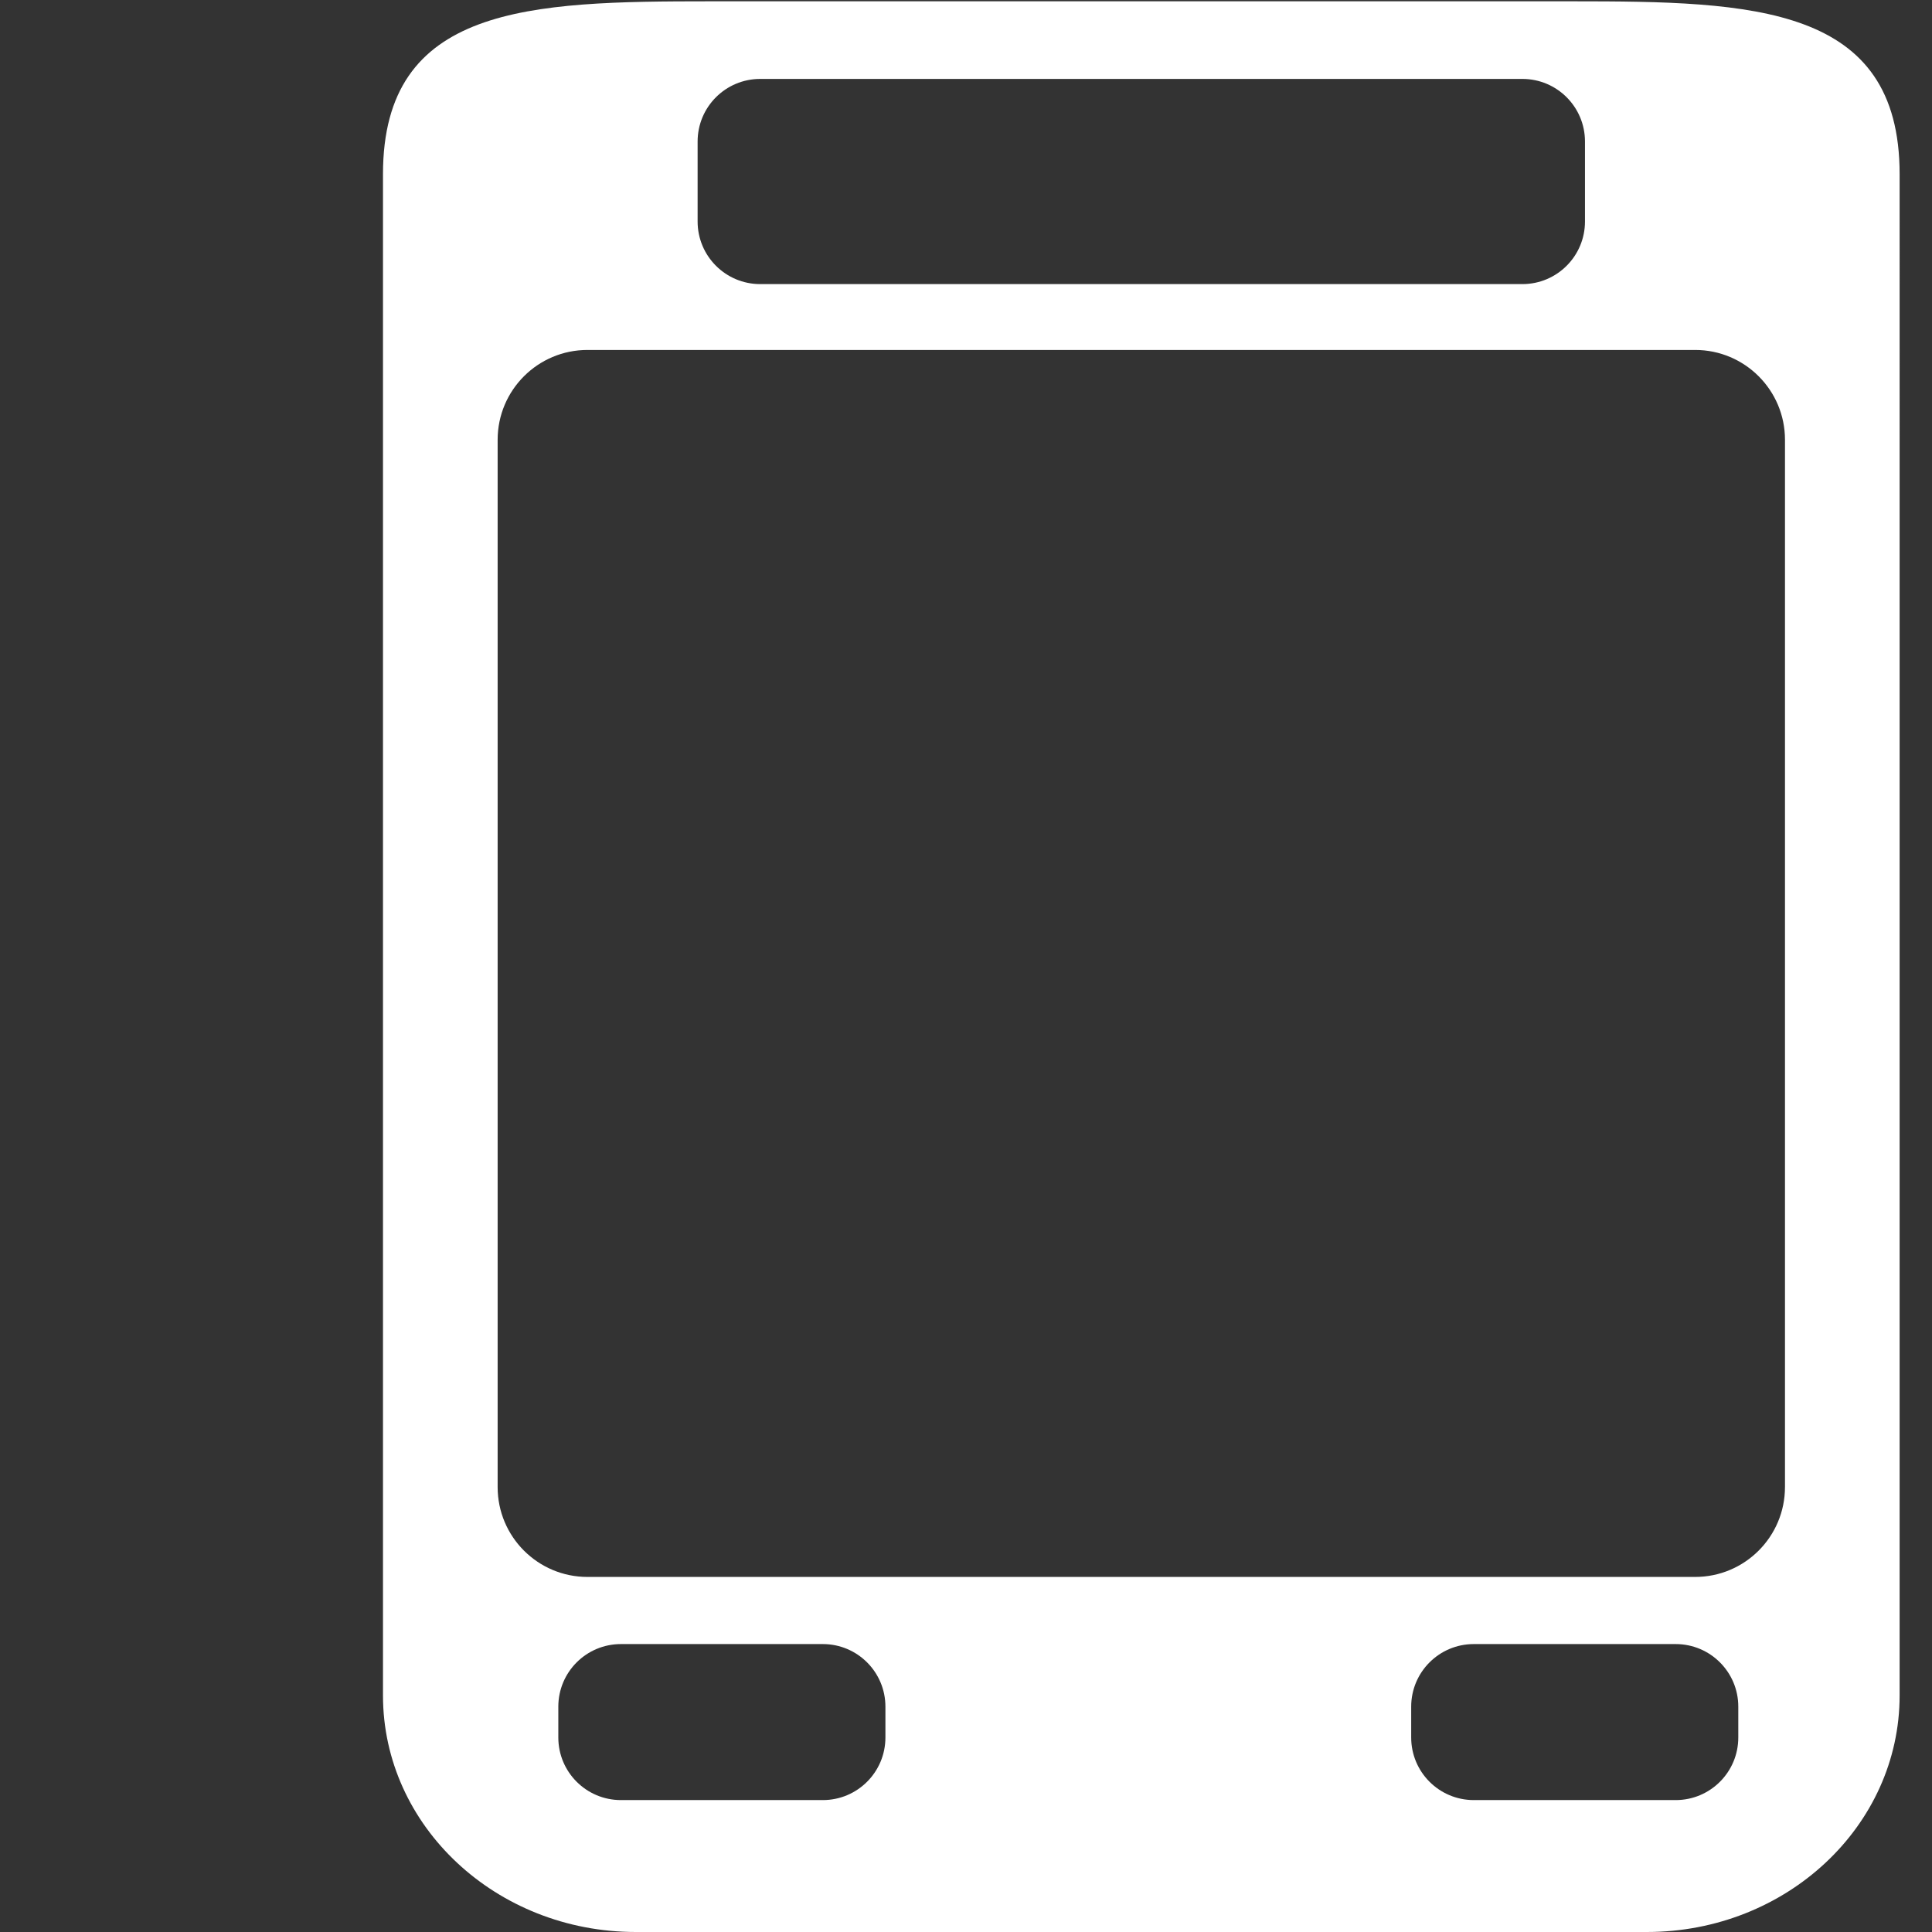
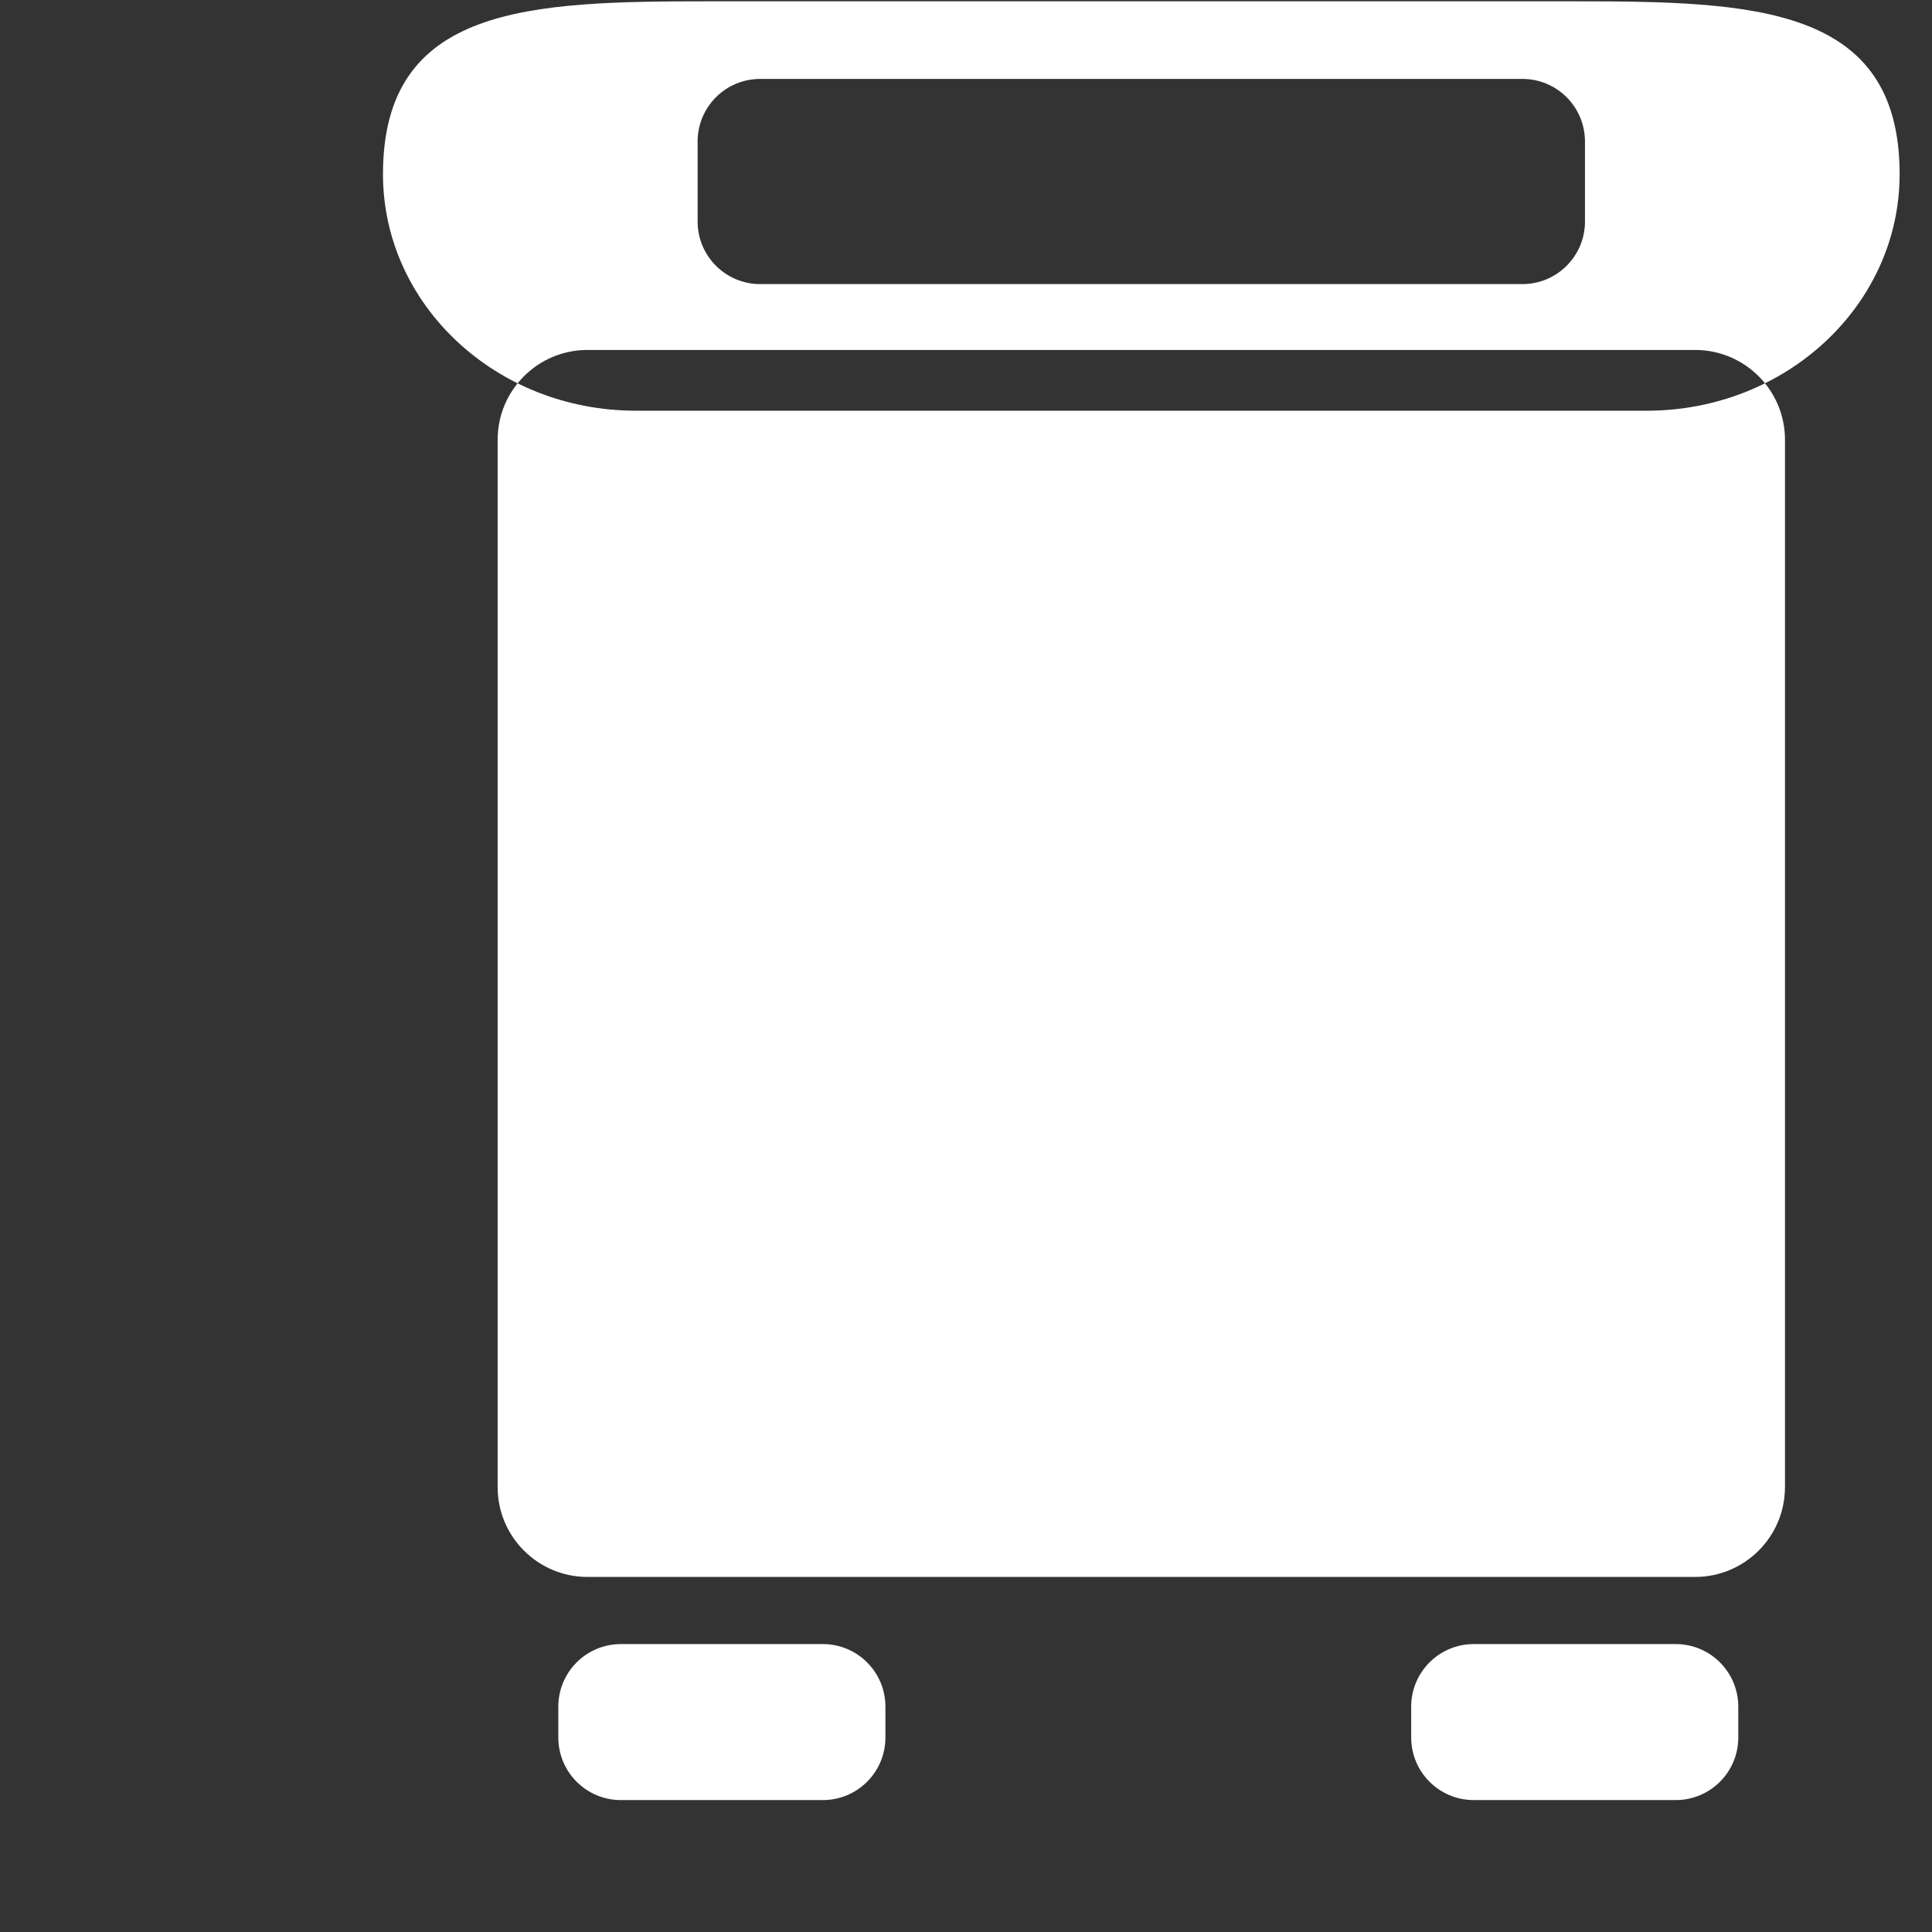
<svg xmlns="http://www.w3.org/2000/svg" id="Layer_1" data-name="Layer 1" viewBox="0 0 1024 1024">
  <rect x="0" y="0" width="1024" height="1024" fill="#333333" stroke="none" />
  <defs>
    <style>
      .cls-1 {
        fill: #fff;
      }
    </style>
  </defs>
-   <path class="cls-1" d="M833.49.69h-457.15c-95.74,0-173.35,2.06-173.35,91.63v806.32c0,69.24,60,125.36,134.01,125.36h535.83c74.01,0,134.01-56.13,134.01-125.36V92.32C1006.84,2.76,929.23.69,833.49.69ZM369.75,75c0-18.32,14.85-33.17,33.17-33.17h403.98c18.32,0,33.17,14.85,33.17,33.17v42.41c0,18.32-14.85,33.17-33.17,33.17h-403.98c-18.32,0-33.17-14.85-33.17-33.17v-42.41ZM469.29,920.91c0,18.32-14.85,33.17-33.17,33.17h-107.03c-18.32,0-33.17-14.85-33.17-33.17v-16.35c0-18.32,14.85-33.17,33.17-33.17h107.03c18.32,0,33.17,14.85,33.17,33.17v16.35ZM921.33,920.91c0,18.32-14.85,33.17-33.17,33.17h-107.03c-18.32,0-33.17-14.85-33.17-33.17v-16.35c0-18.32,14.85-33.17,33.17-33.17h107.03c18.32,0,33.17,14.85,33.17,33.17v16.35ZM946.07,788.19c0,26.3-21.32,47.62-47.62,47.62H311.38c-26.3,0-47.62-21.32-47.62-47.62V233.1c0-26.3,21.32-47.62,47.62-47.62h587.08c26.3,0,47.62,21.32,47.62,47.62v555.1Z" />
+   <path class="cls-1" d="M833.49.69h-457.15c-95.74,0-173.35,2.06-173.35,91.63c0,69.24,60,125.36,134.01,125.36h535.83c74.01,0,134.01-56.13,134.01-125.36V92.32C1006.84,2.76,929.23.69,833.49.69ZM369.75,75c0-18.32,14.85-33.17,33.17-33.17h403.98c18.32,0,33.17,14.85,33.17,33.17v42.41c0,18.32-14.85,33.17-33.17,33.17h-403.98c-18.32,0-33.17-14.85-33.17-33.17v-42.41ZM469.29,920.91c0,18.32-14.85,33.17-33.17,33.17h-107.03c-18.32,0-33.17-14.85-33.17-33.17v-16.35c0-18.32,14.85-33.17,33.17-33.17h107.03c18.32,0,33.17,14.85,33.17,33.17v16.35ZM921.33,920.91c0,18.32-14.85,33.17-33.17,33.17h-107.03c-18.32,0-33.17-14.85-33.17-33.17v-16.35c0-18.32,14.85-33.17,33.17-33.17h107.03c18.32,0,33.17,14.85,33.17,33.17v16.35ZM946.07,788.19c0,26.3-21.32,47.62-47.62,47.62H311.38c-26.3,0-47.62-21.32-47.62-47.62V233.1c0-26.3,21.32-47.62,47.62-47.62h587.08c26.3,0,47.62,21.32,47.62,47.62v555.1Z" />
</svg>